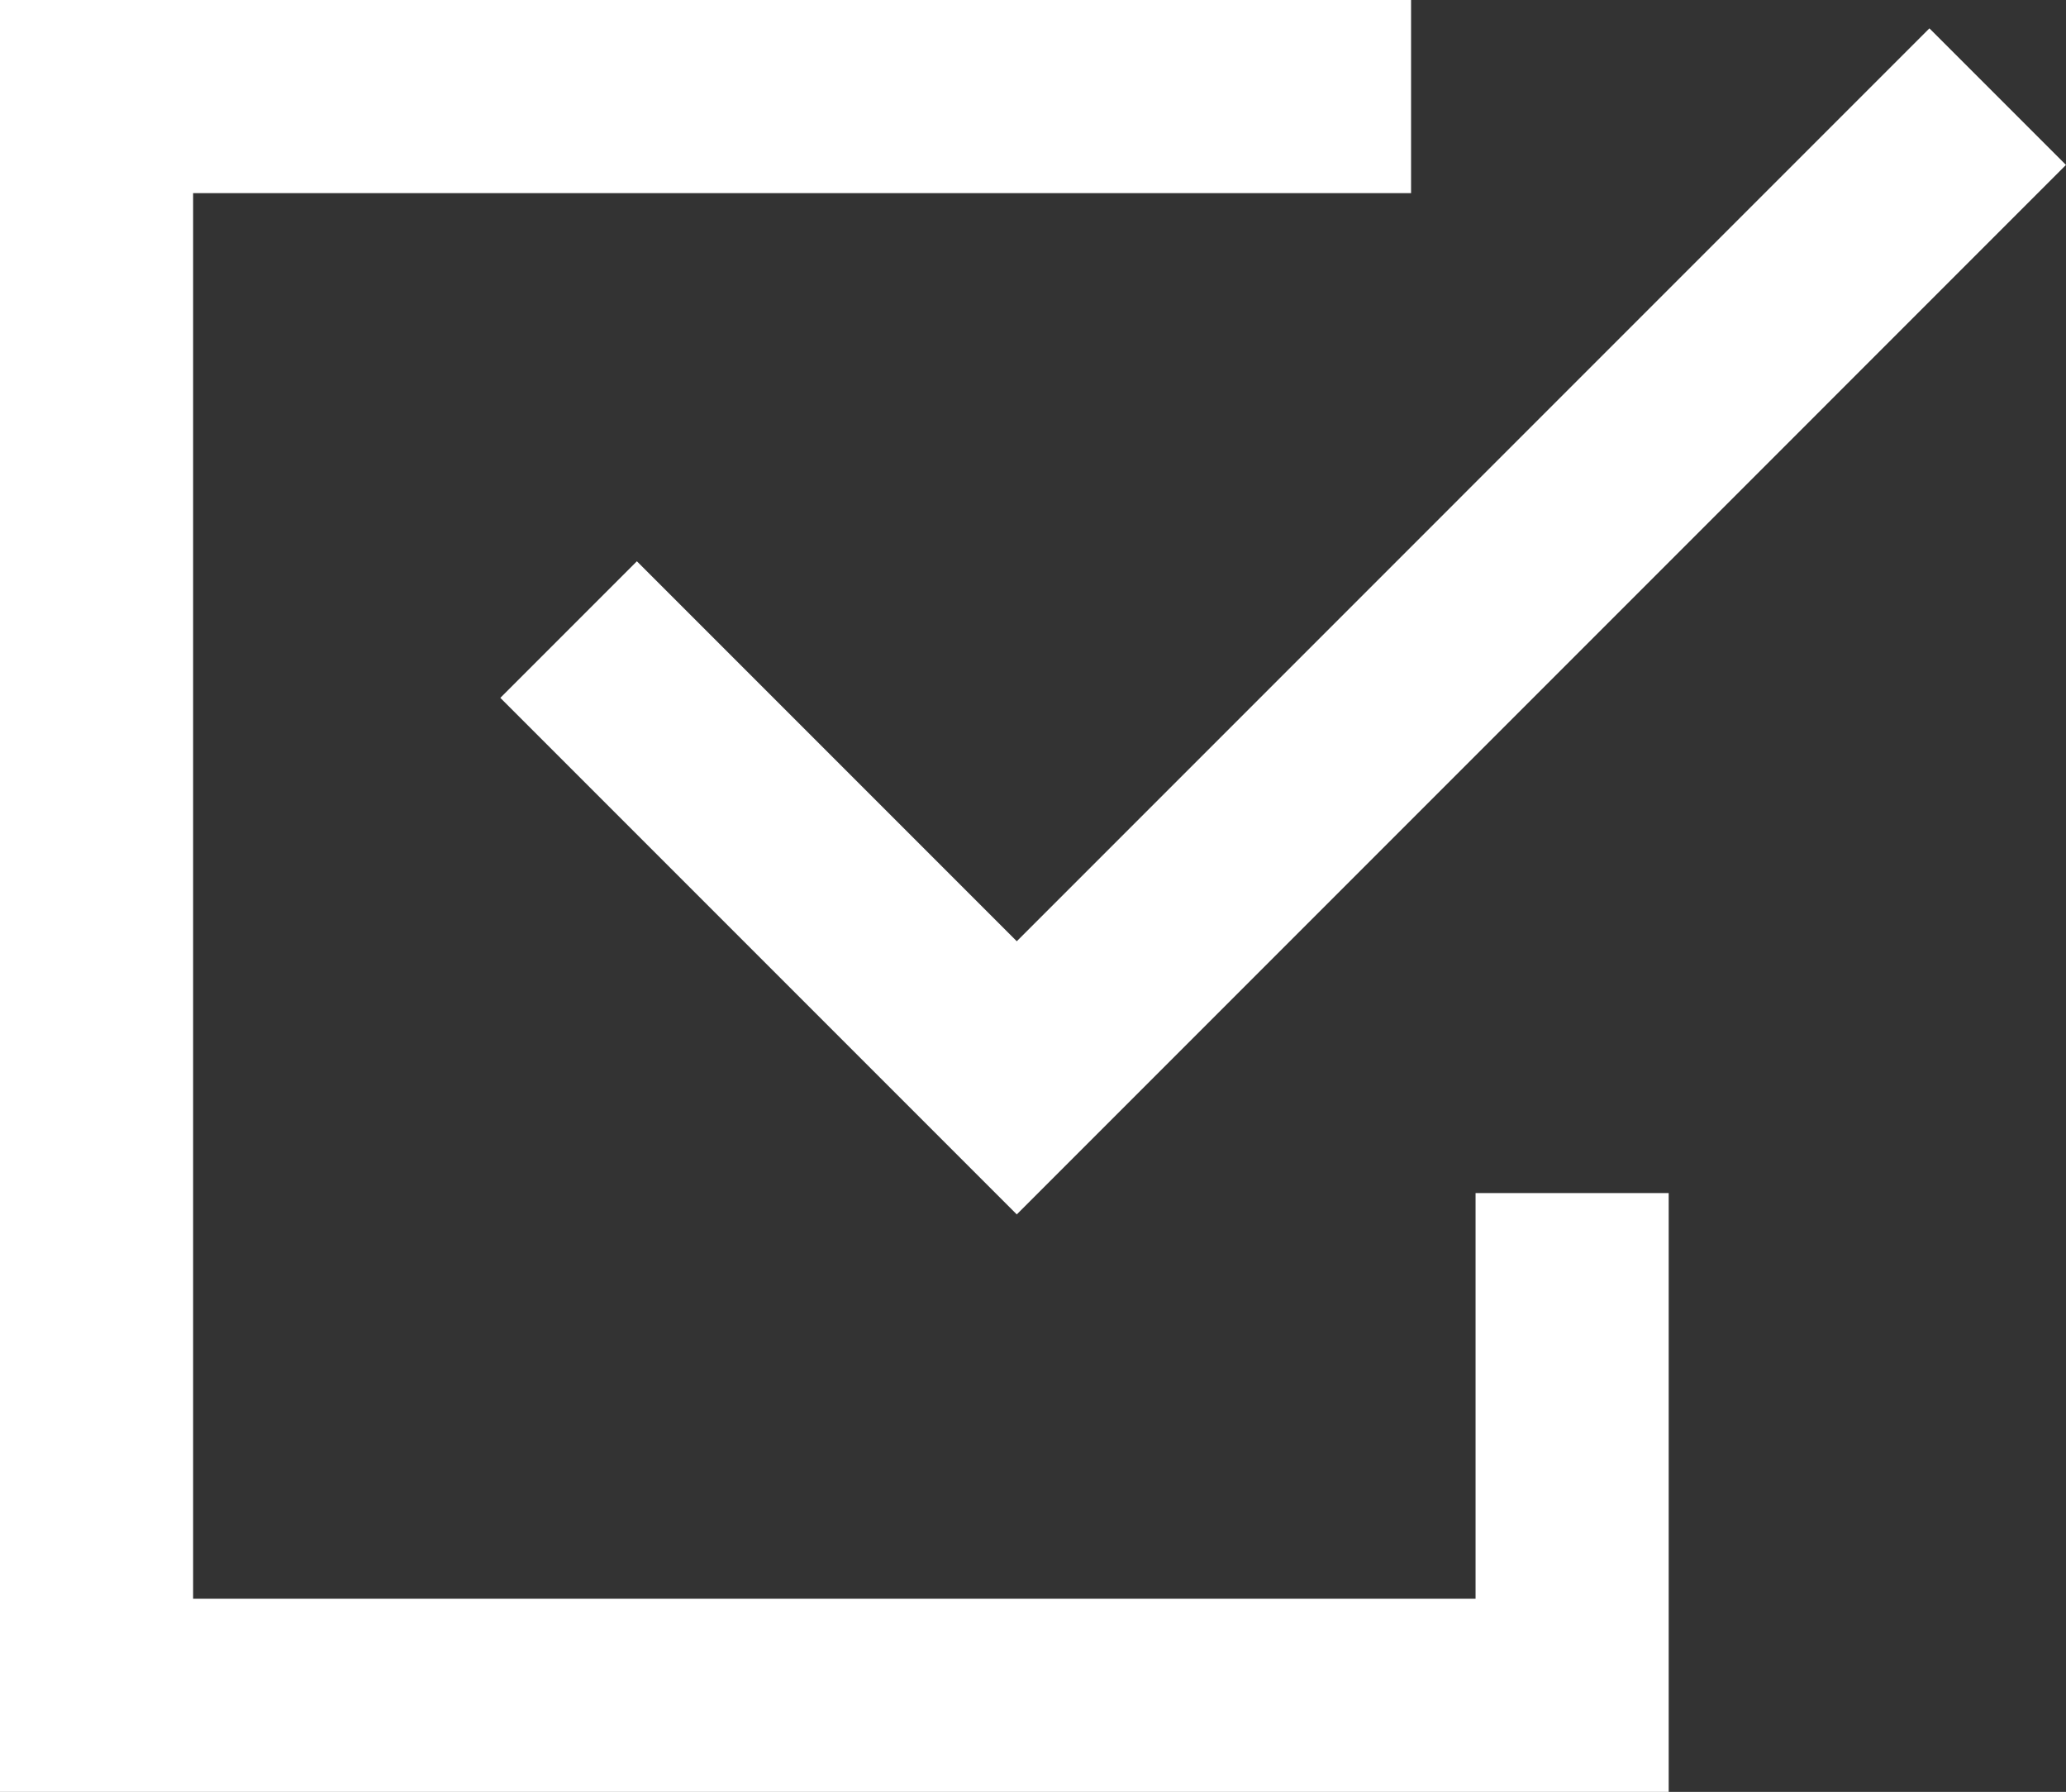
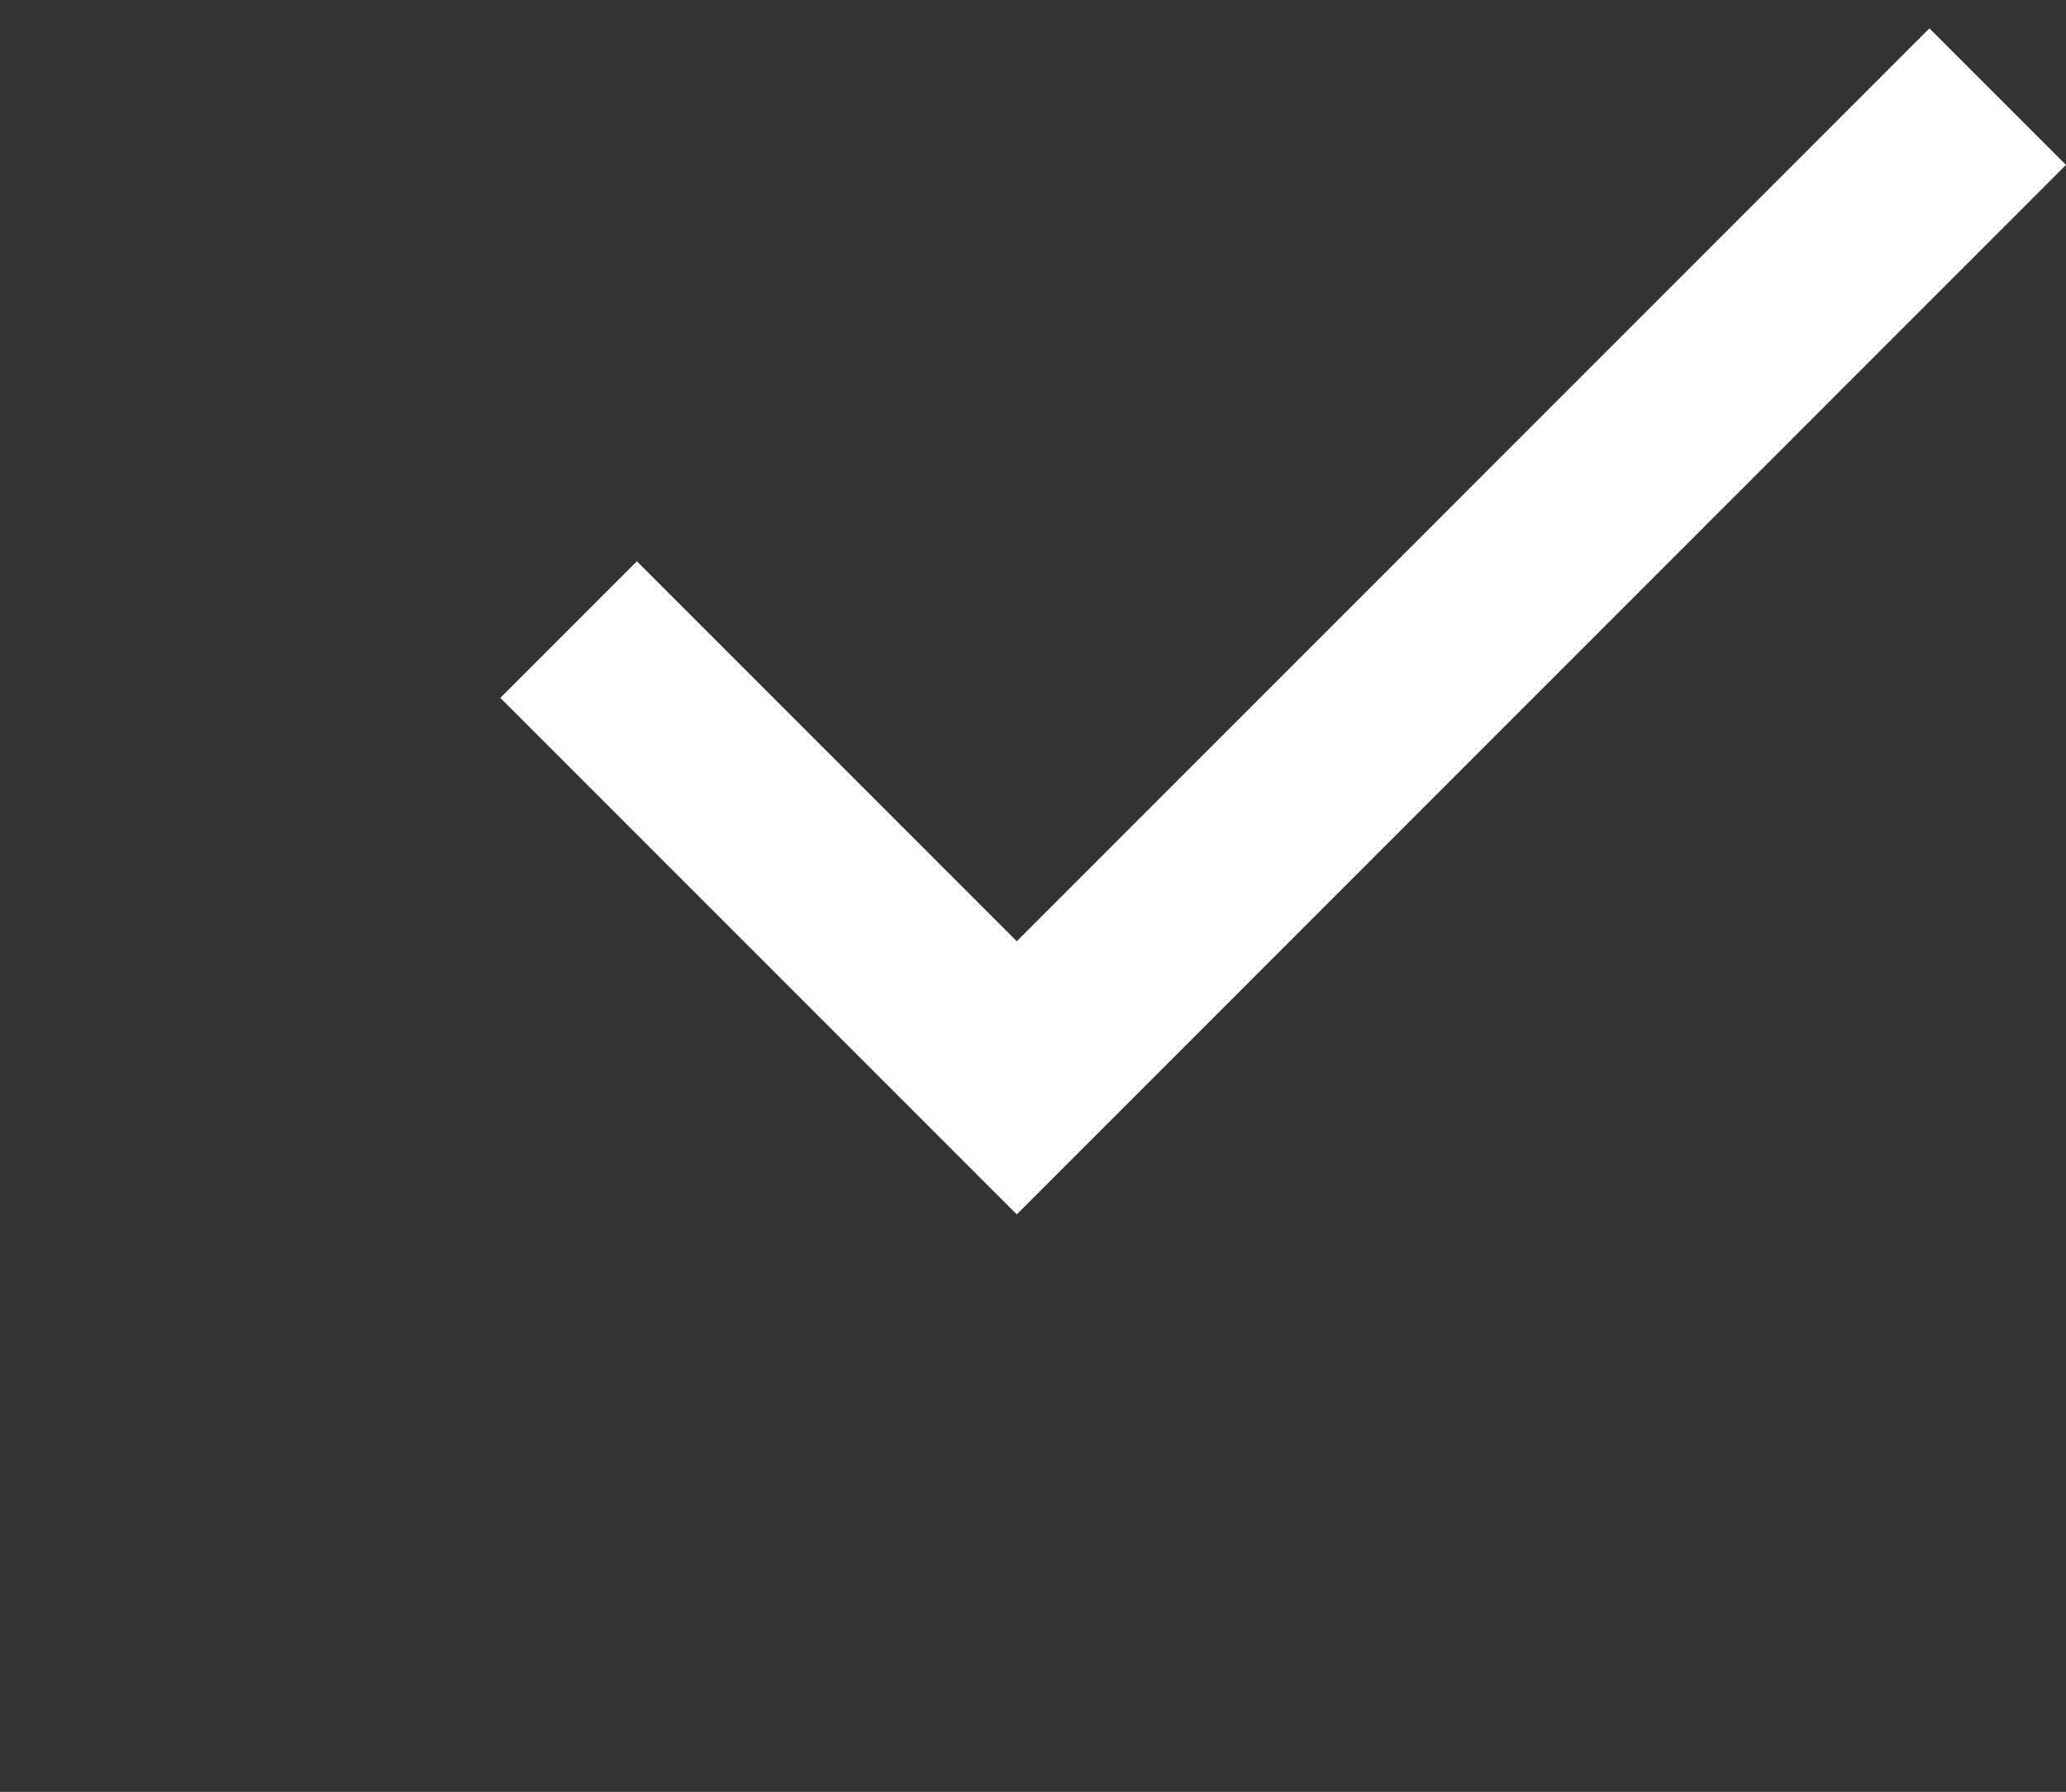
<svg xmlns="http://www.w3.org/2000/svg" width="32.094" height="27.83" viewBox="0 0 32.094 27.83">
  <rect x="0" y="0" width="32.094" height="27.83" fill="#333333" stroke="none" />
  <g id="icon-check" transform="translate(-160.772 -1040.585)">
    <path id="パス_196679" data-name="パス 196679" d="M-11662.395,271.206l6.962,6.962,15.238-15.239" transform="translate(11832 779.157)" fill="none" stroke="#fff" stroke-width="3" />
-     <path id="パス_196680" data-name="パス 196680" d="M-11649.308,262.928h-20.42v24.83h22.922v-7.8" transform="translate(11832 779.157)" fill="none" stroke="#fff" stroke-width="3" />
  </g>
</svg>